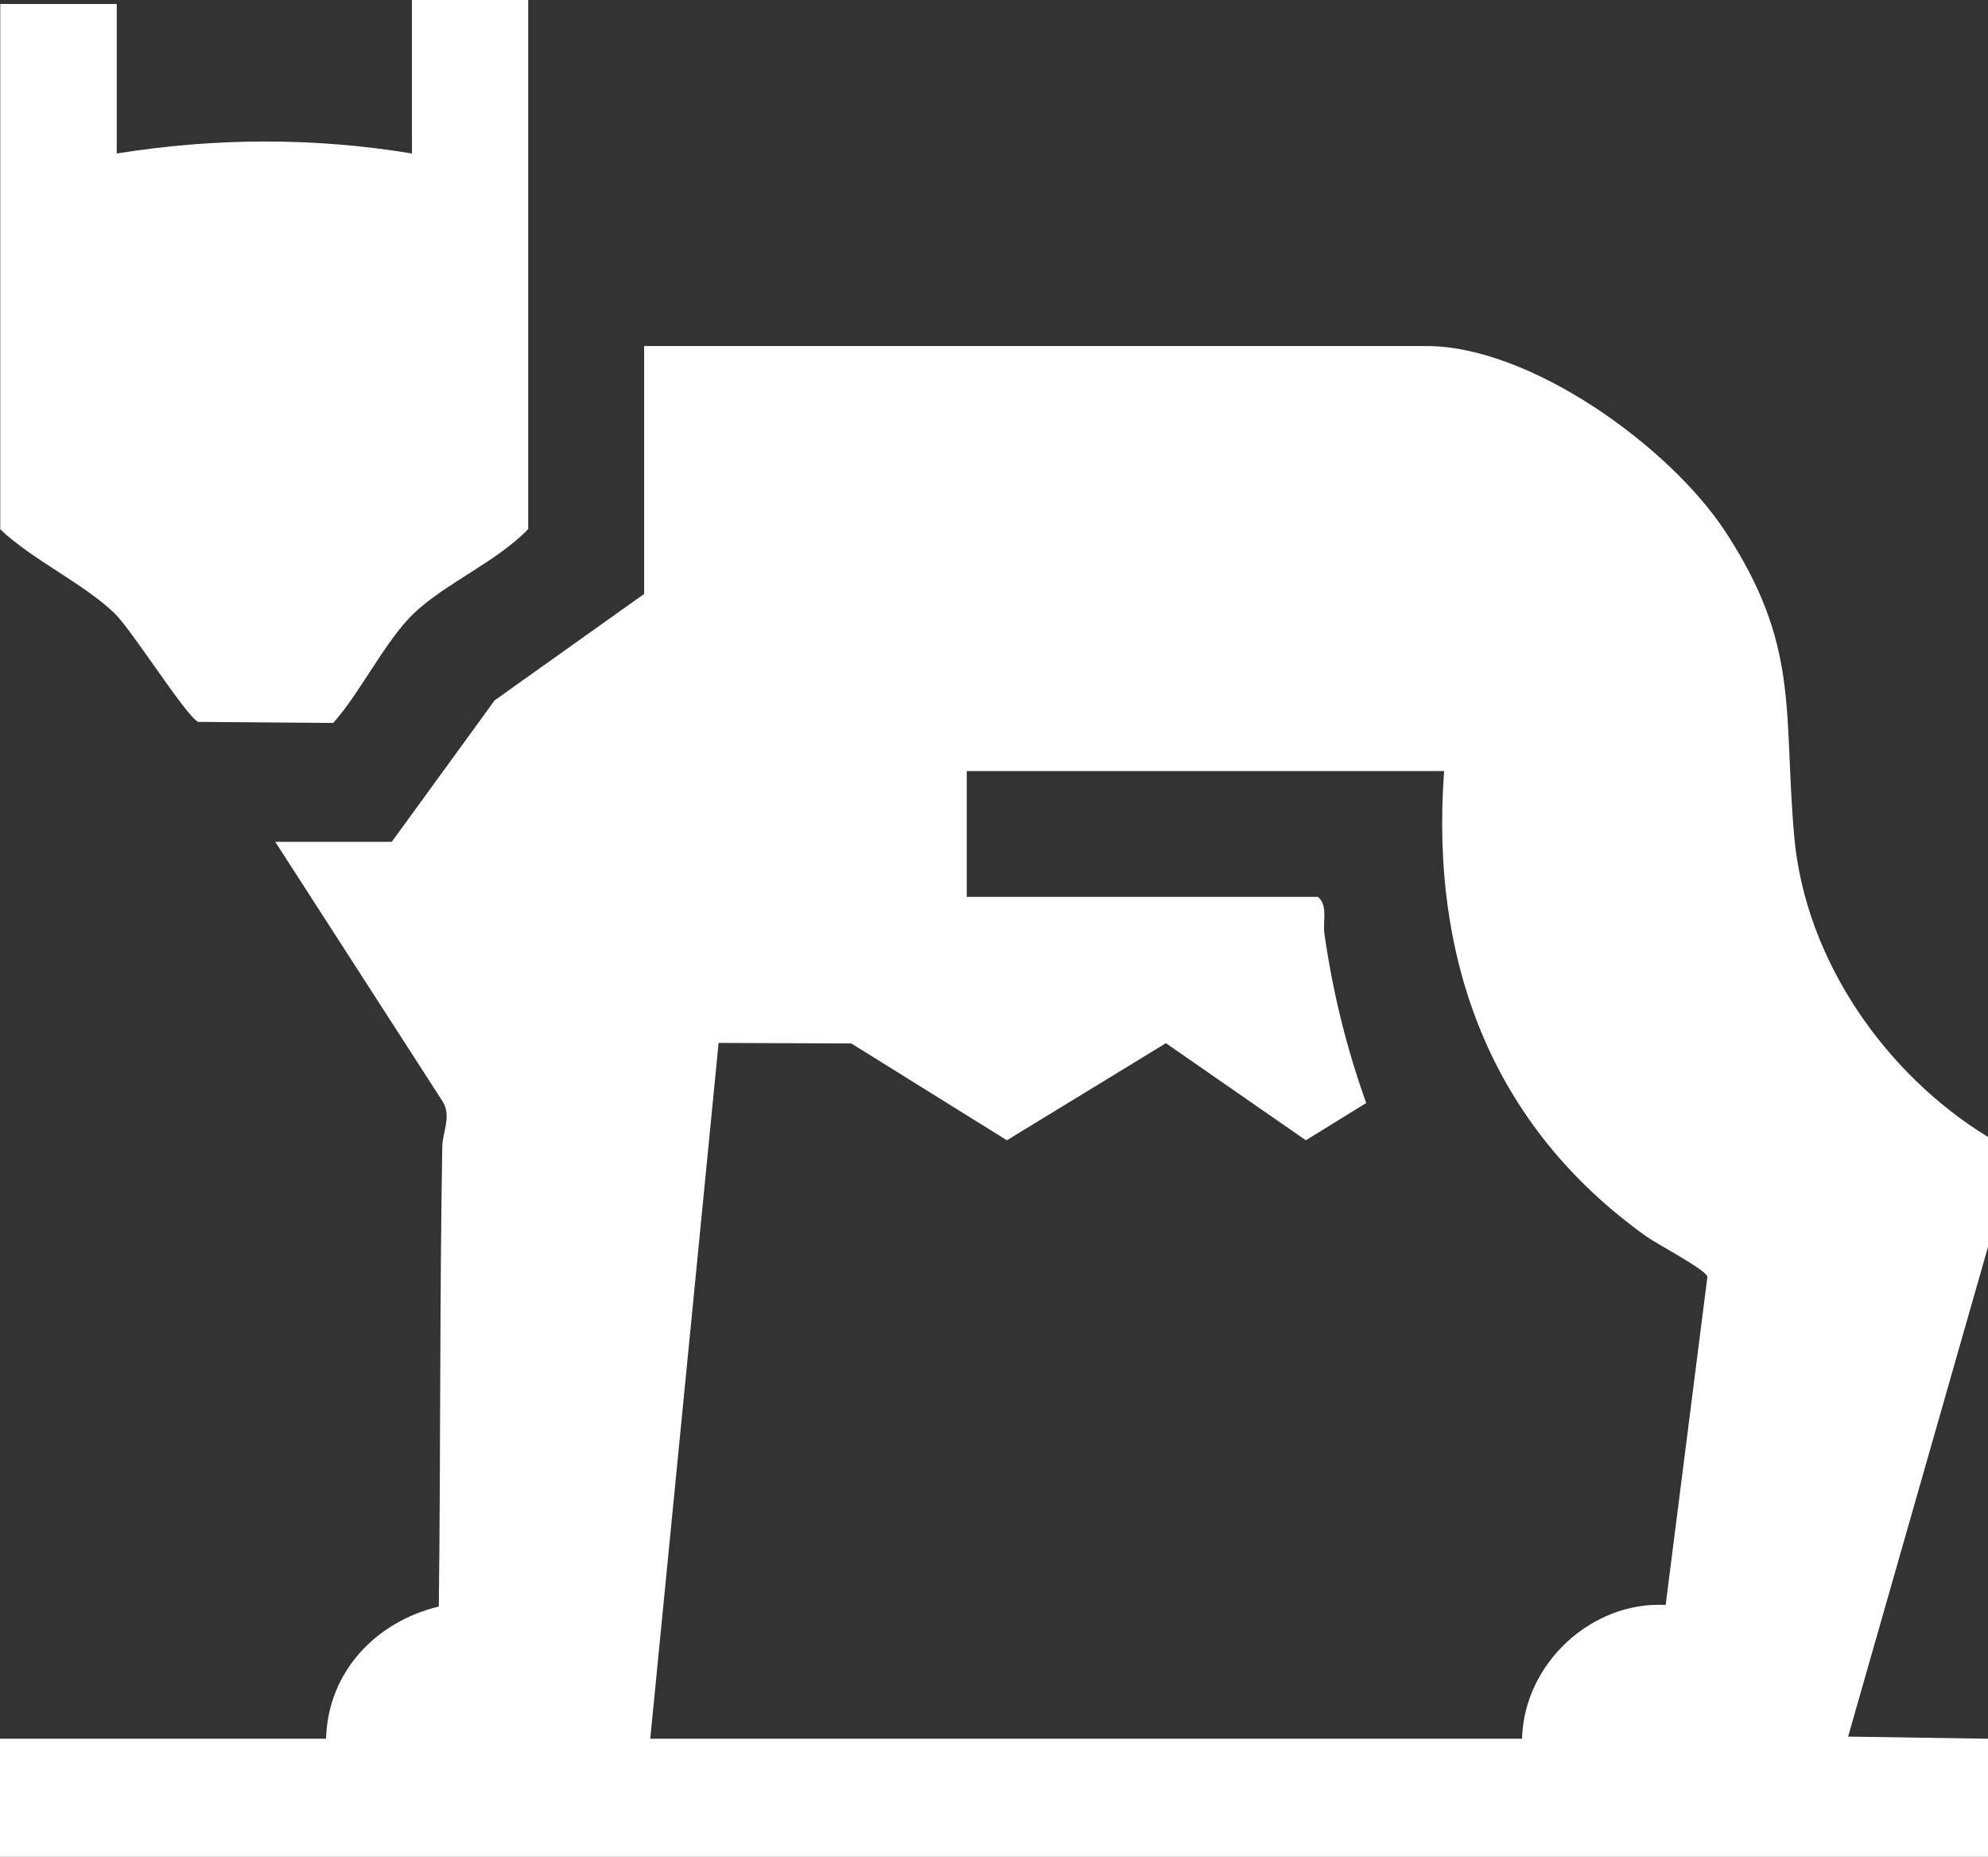
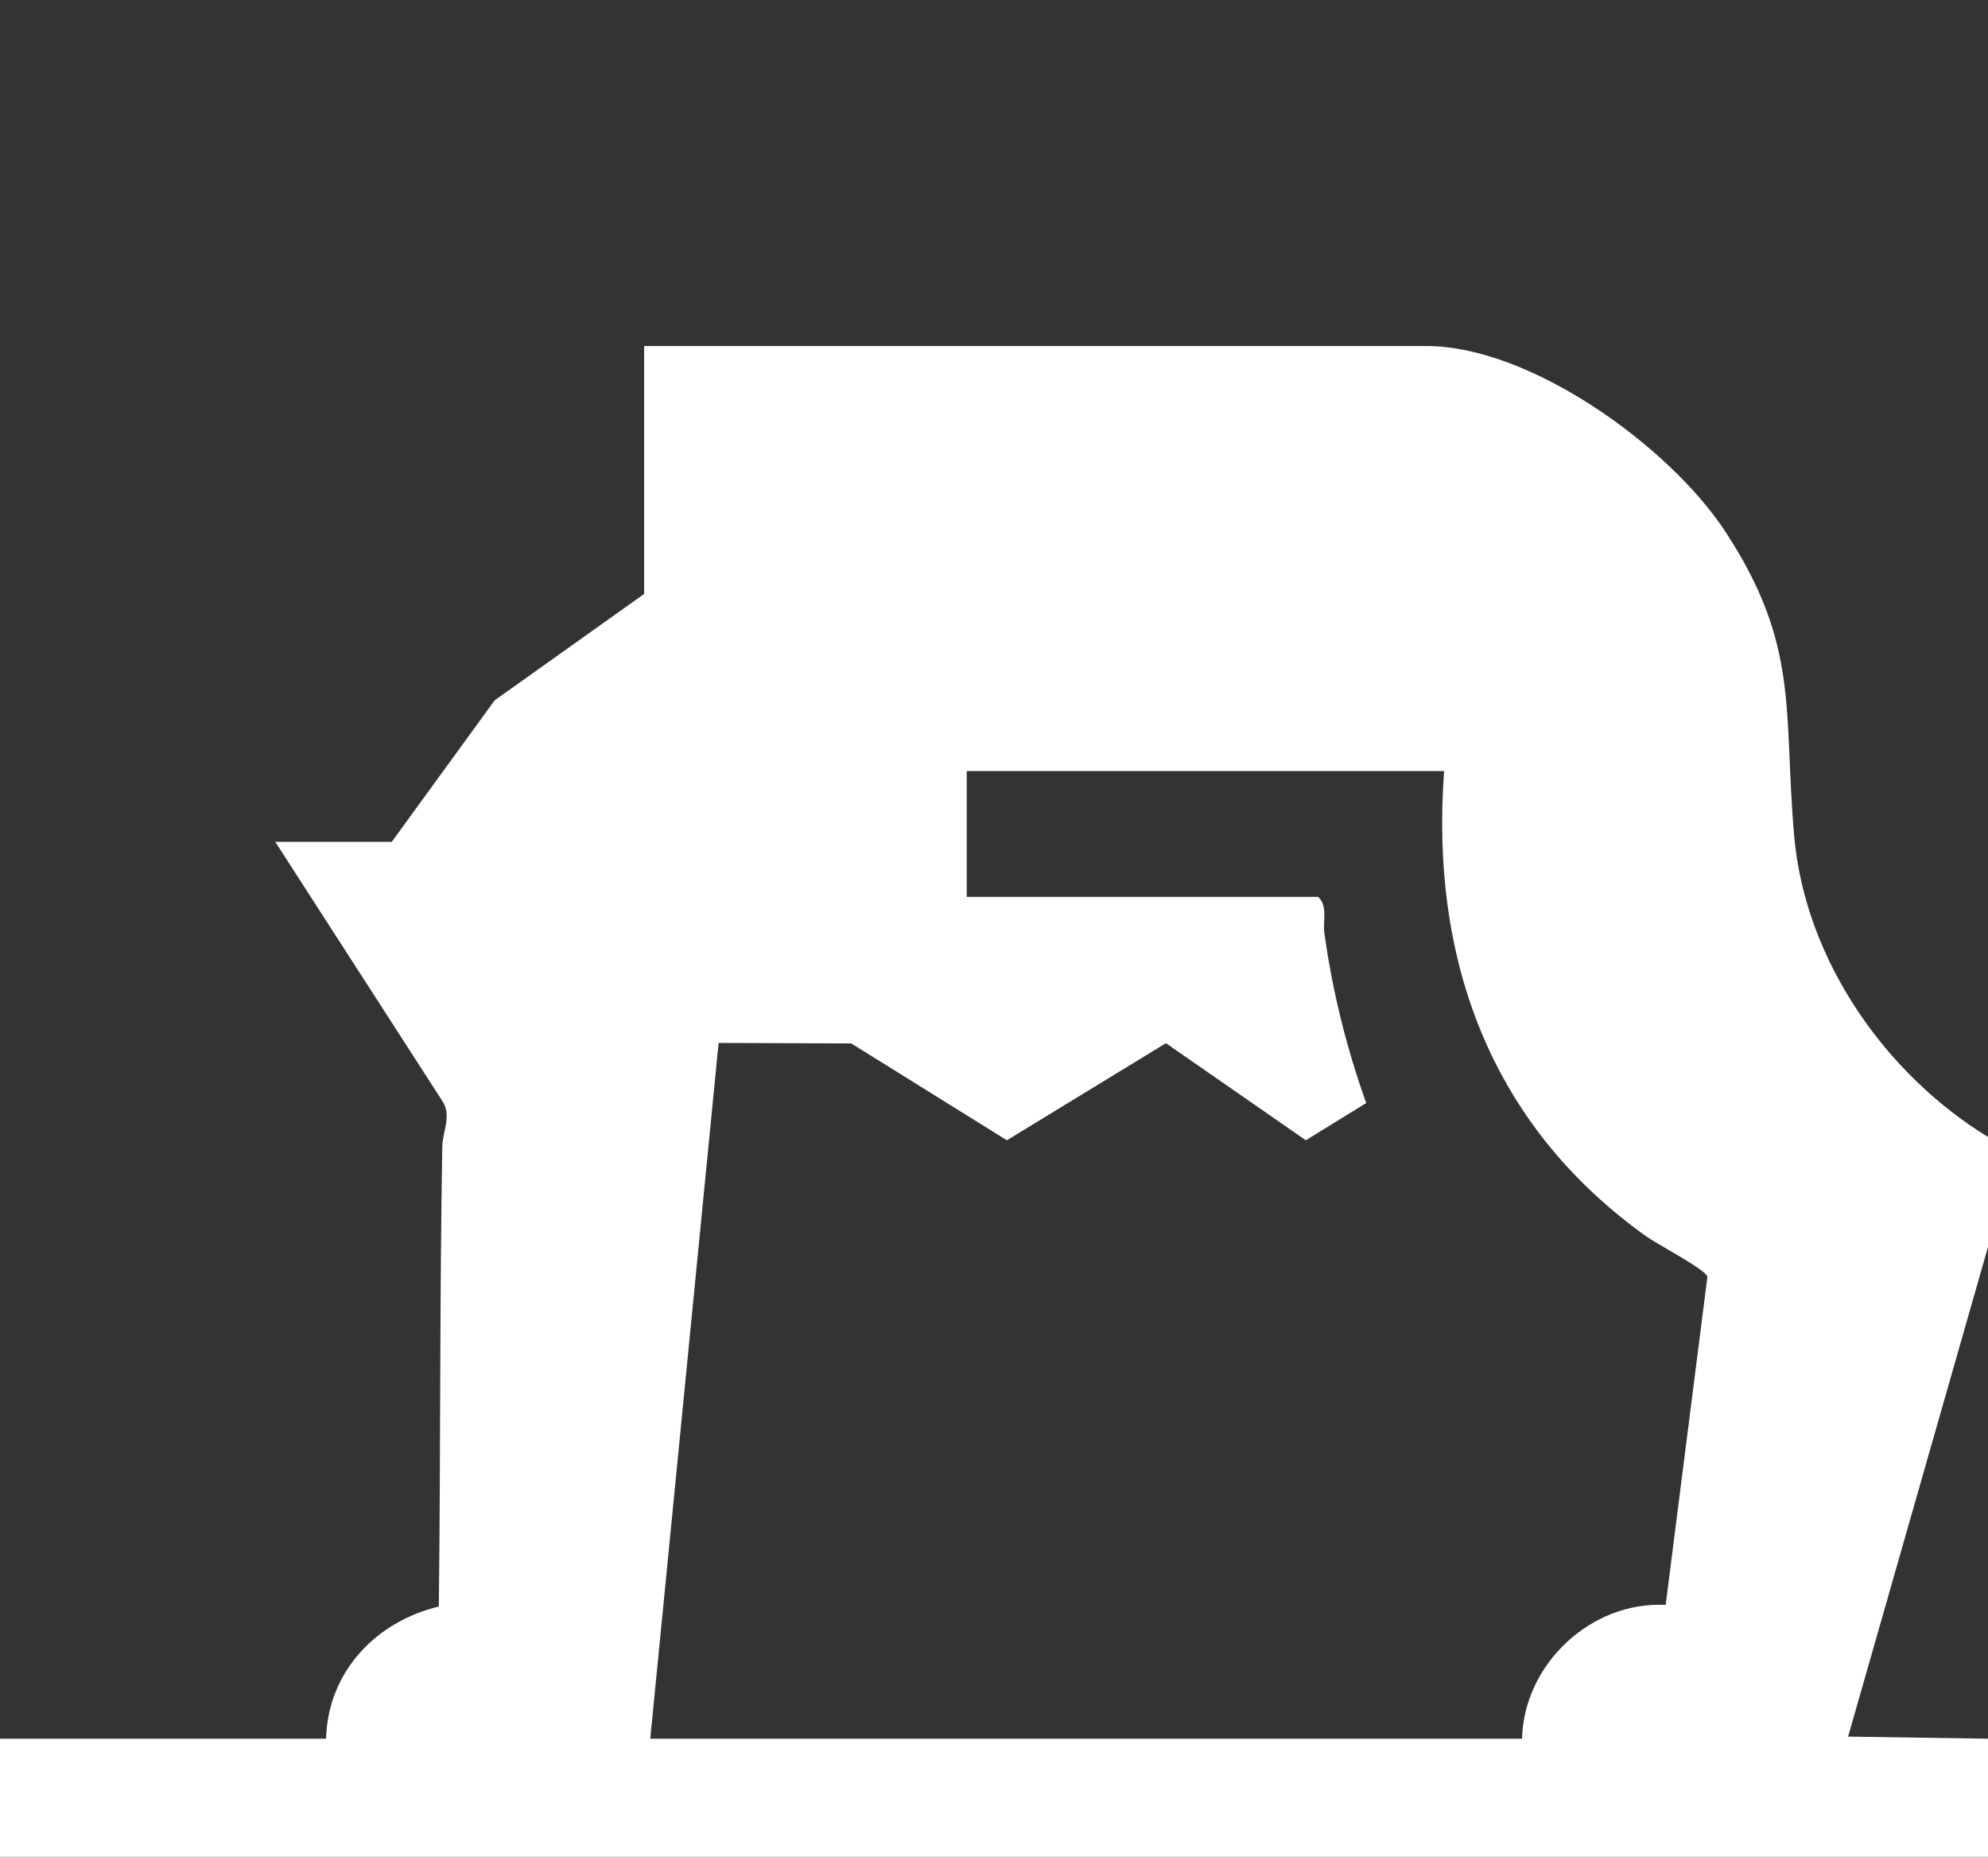
<svg xmlns="http://www.w3.org/2000/svg" id="Livello_2" data-name="Livello 2" viewBox="0 0 74.75 69.81">
  <rect x="0" y="0" width="74.75" height="69.81" fill="#333333" stroke="none" />
  <defs>
    <style>      .cls-1 {        fill: #fff;      }    </style>
  </defs>
  <g id="Livello_1-2" data-name="Livello 1">
    <g>
      <path class="cls-1" d="M74.75,42.74v4.14l-5.26,18.41,5.26.08v4.44H0v-4.44h12.26c.07-2.54,1.9-4.41,4.24-4.97.07-5.76.03-11.53.13-17.29.01-.58.38-1.18-.02-1.75l-6.26-9.71h4.38l3.87-5.32,5.62-4v-9.32h29.42c3.9,0,9.13,3.77,11.23,6.97,2.81,4.29,2.18,6.7,2.59,11.43s3.49,9.01,7.28,11.33ZM54.31,28.99h-17.96v4.73h13.21c.38.33.17.91.24,1.39.31,2.19.83,4.29,1.57,6.36l-2.27,1.4-5.26-3.65-5.98,3.65-5.85-3.64-4.99-.02-2.57,26.16h32.78c.07-2.83,2.62-5.18,5.4-5.03l1.57-12.34c-.05-.26-1.9-1.23-2.29-1.51-5.83-4.16-8.14-10.35-7.61-17.51Z" />
-       <path class="cls-1" d="M19.86,0v19.89c-1.16,1.22-3.15,2.06-4.31,3.18-1.06,1.02-2,2.97-3.02,4.11l-5.08-.04c-.45-.21-2.47-3.42-3.13-4.07-1.18-1.14-3.09-2.01-4.31-3.17V.15h4.38v5.62c3.7-.59,7.39-.61,11.1,0V0h4.38Z" />
    </g>
  </g>
</svg>